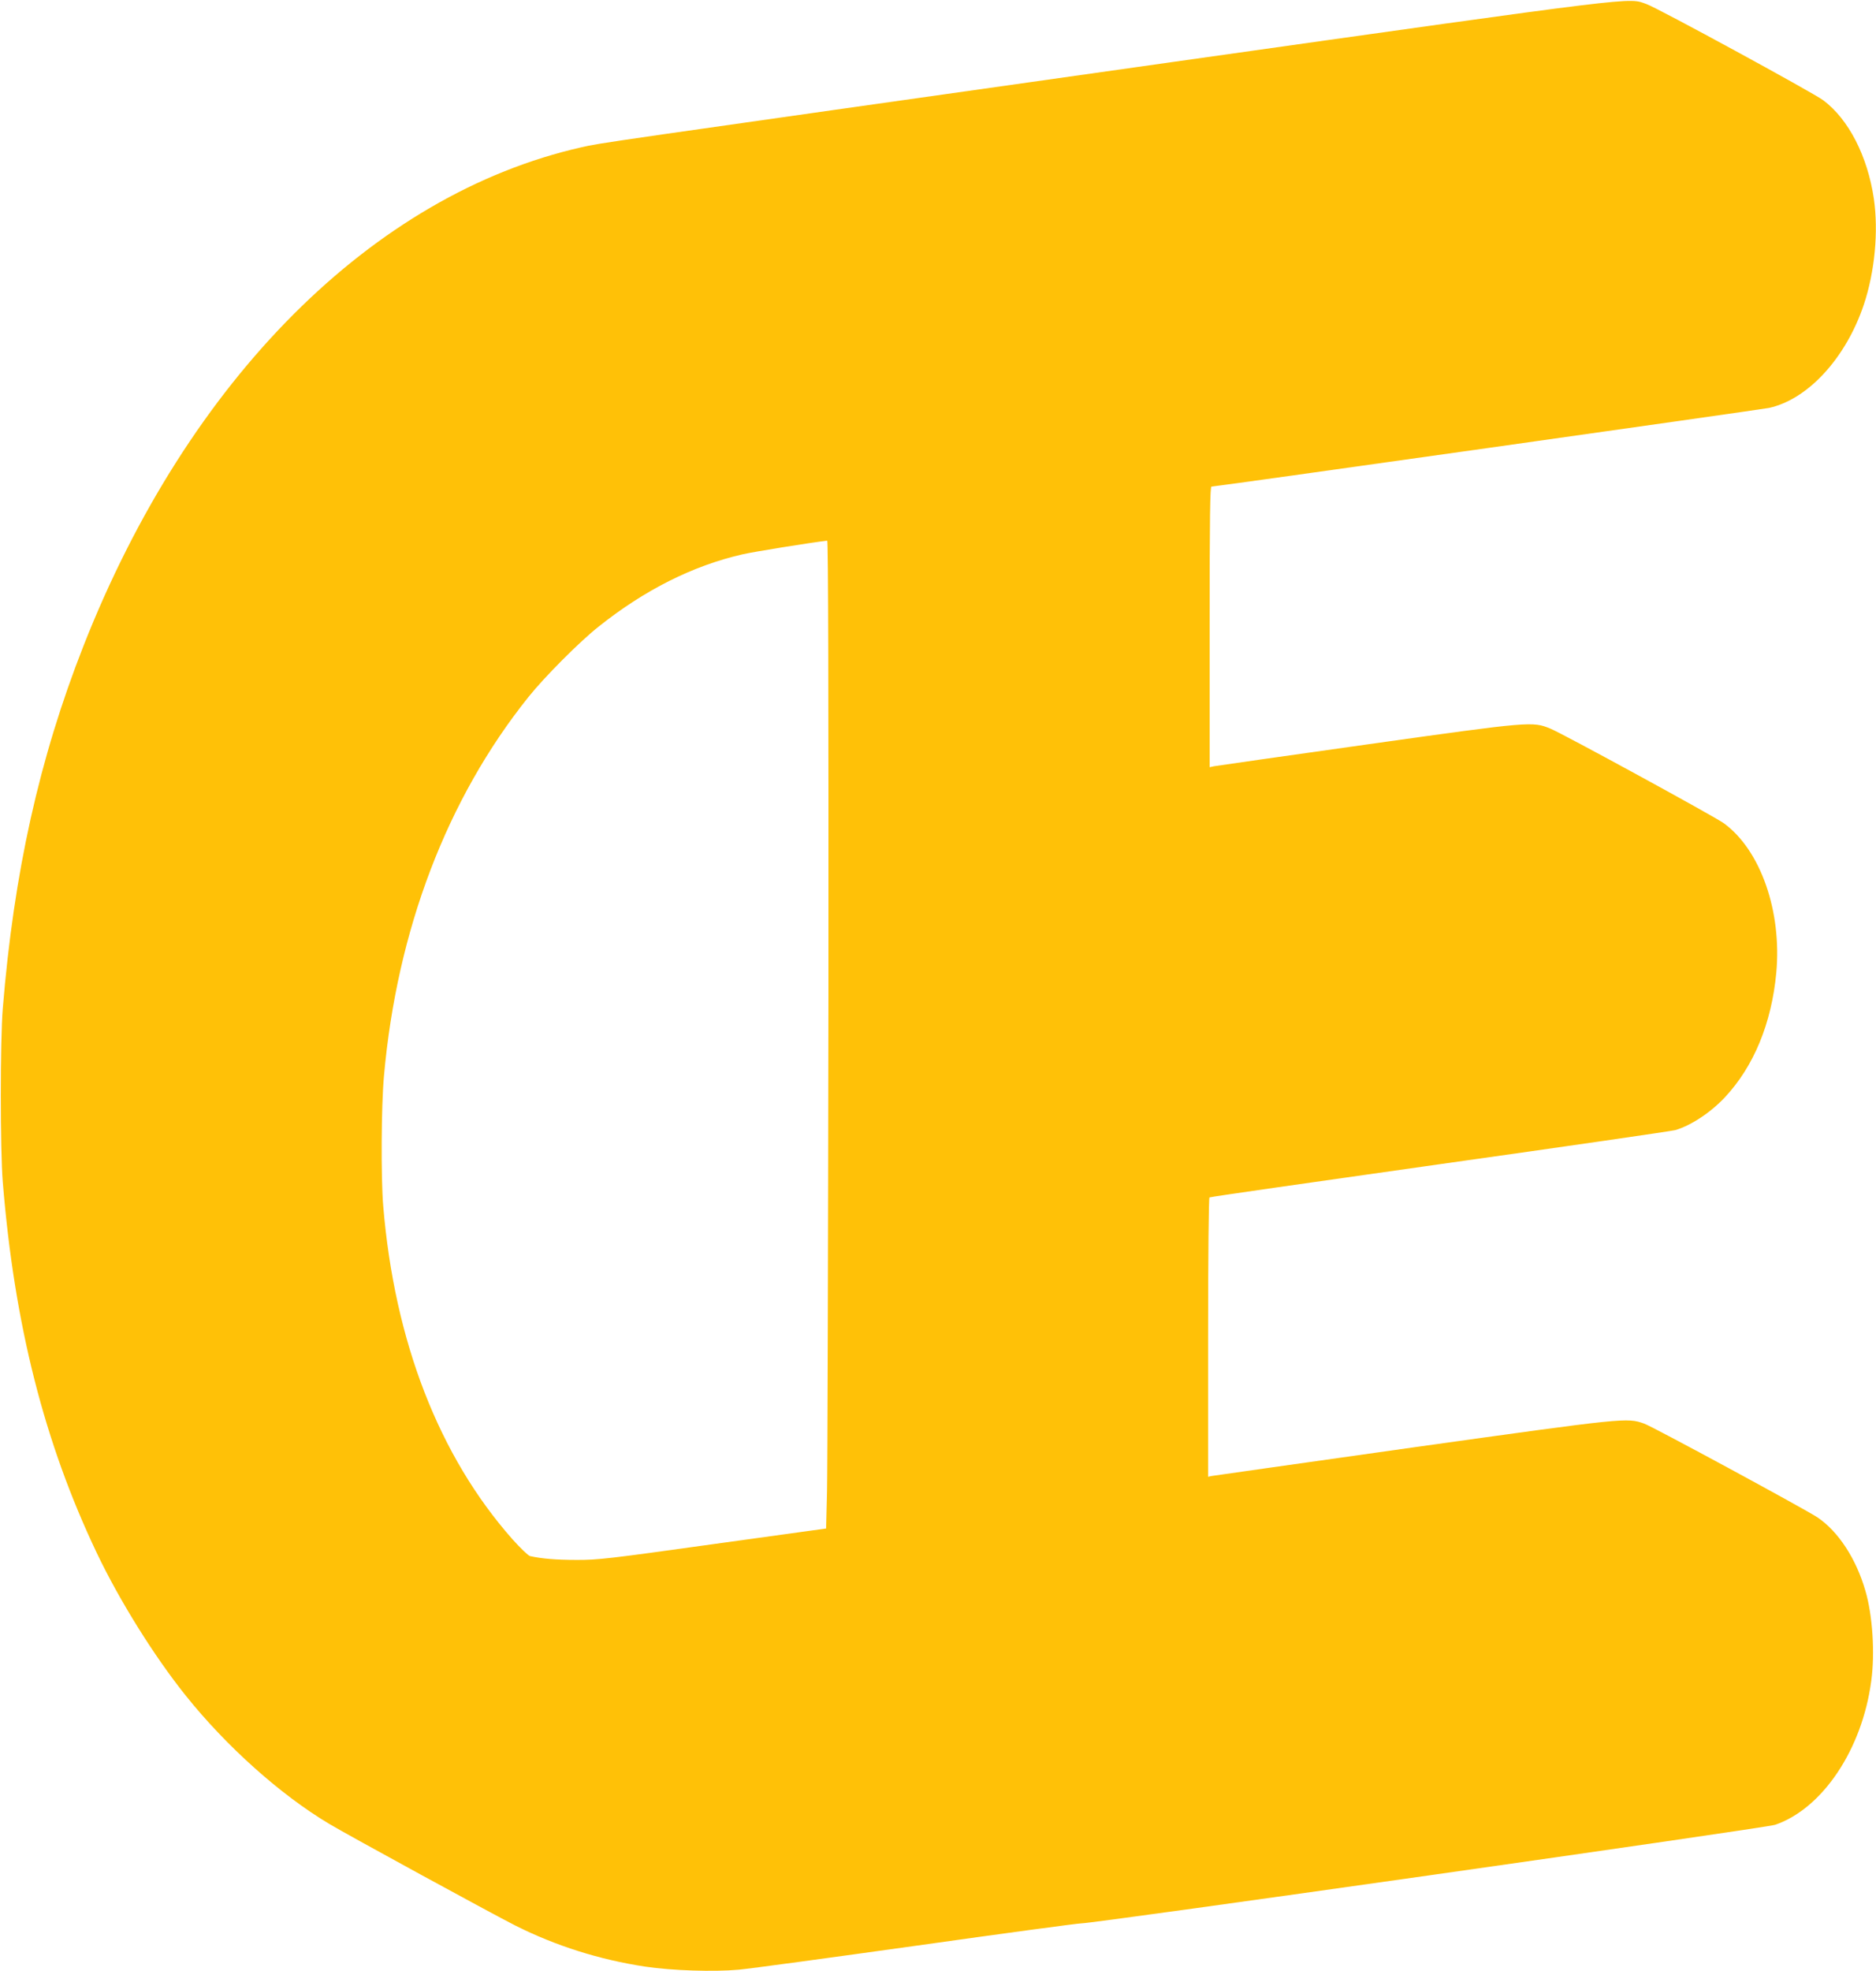
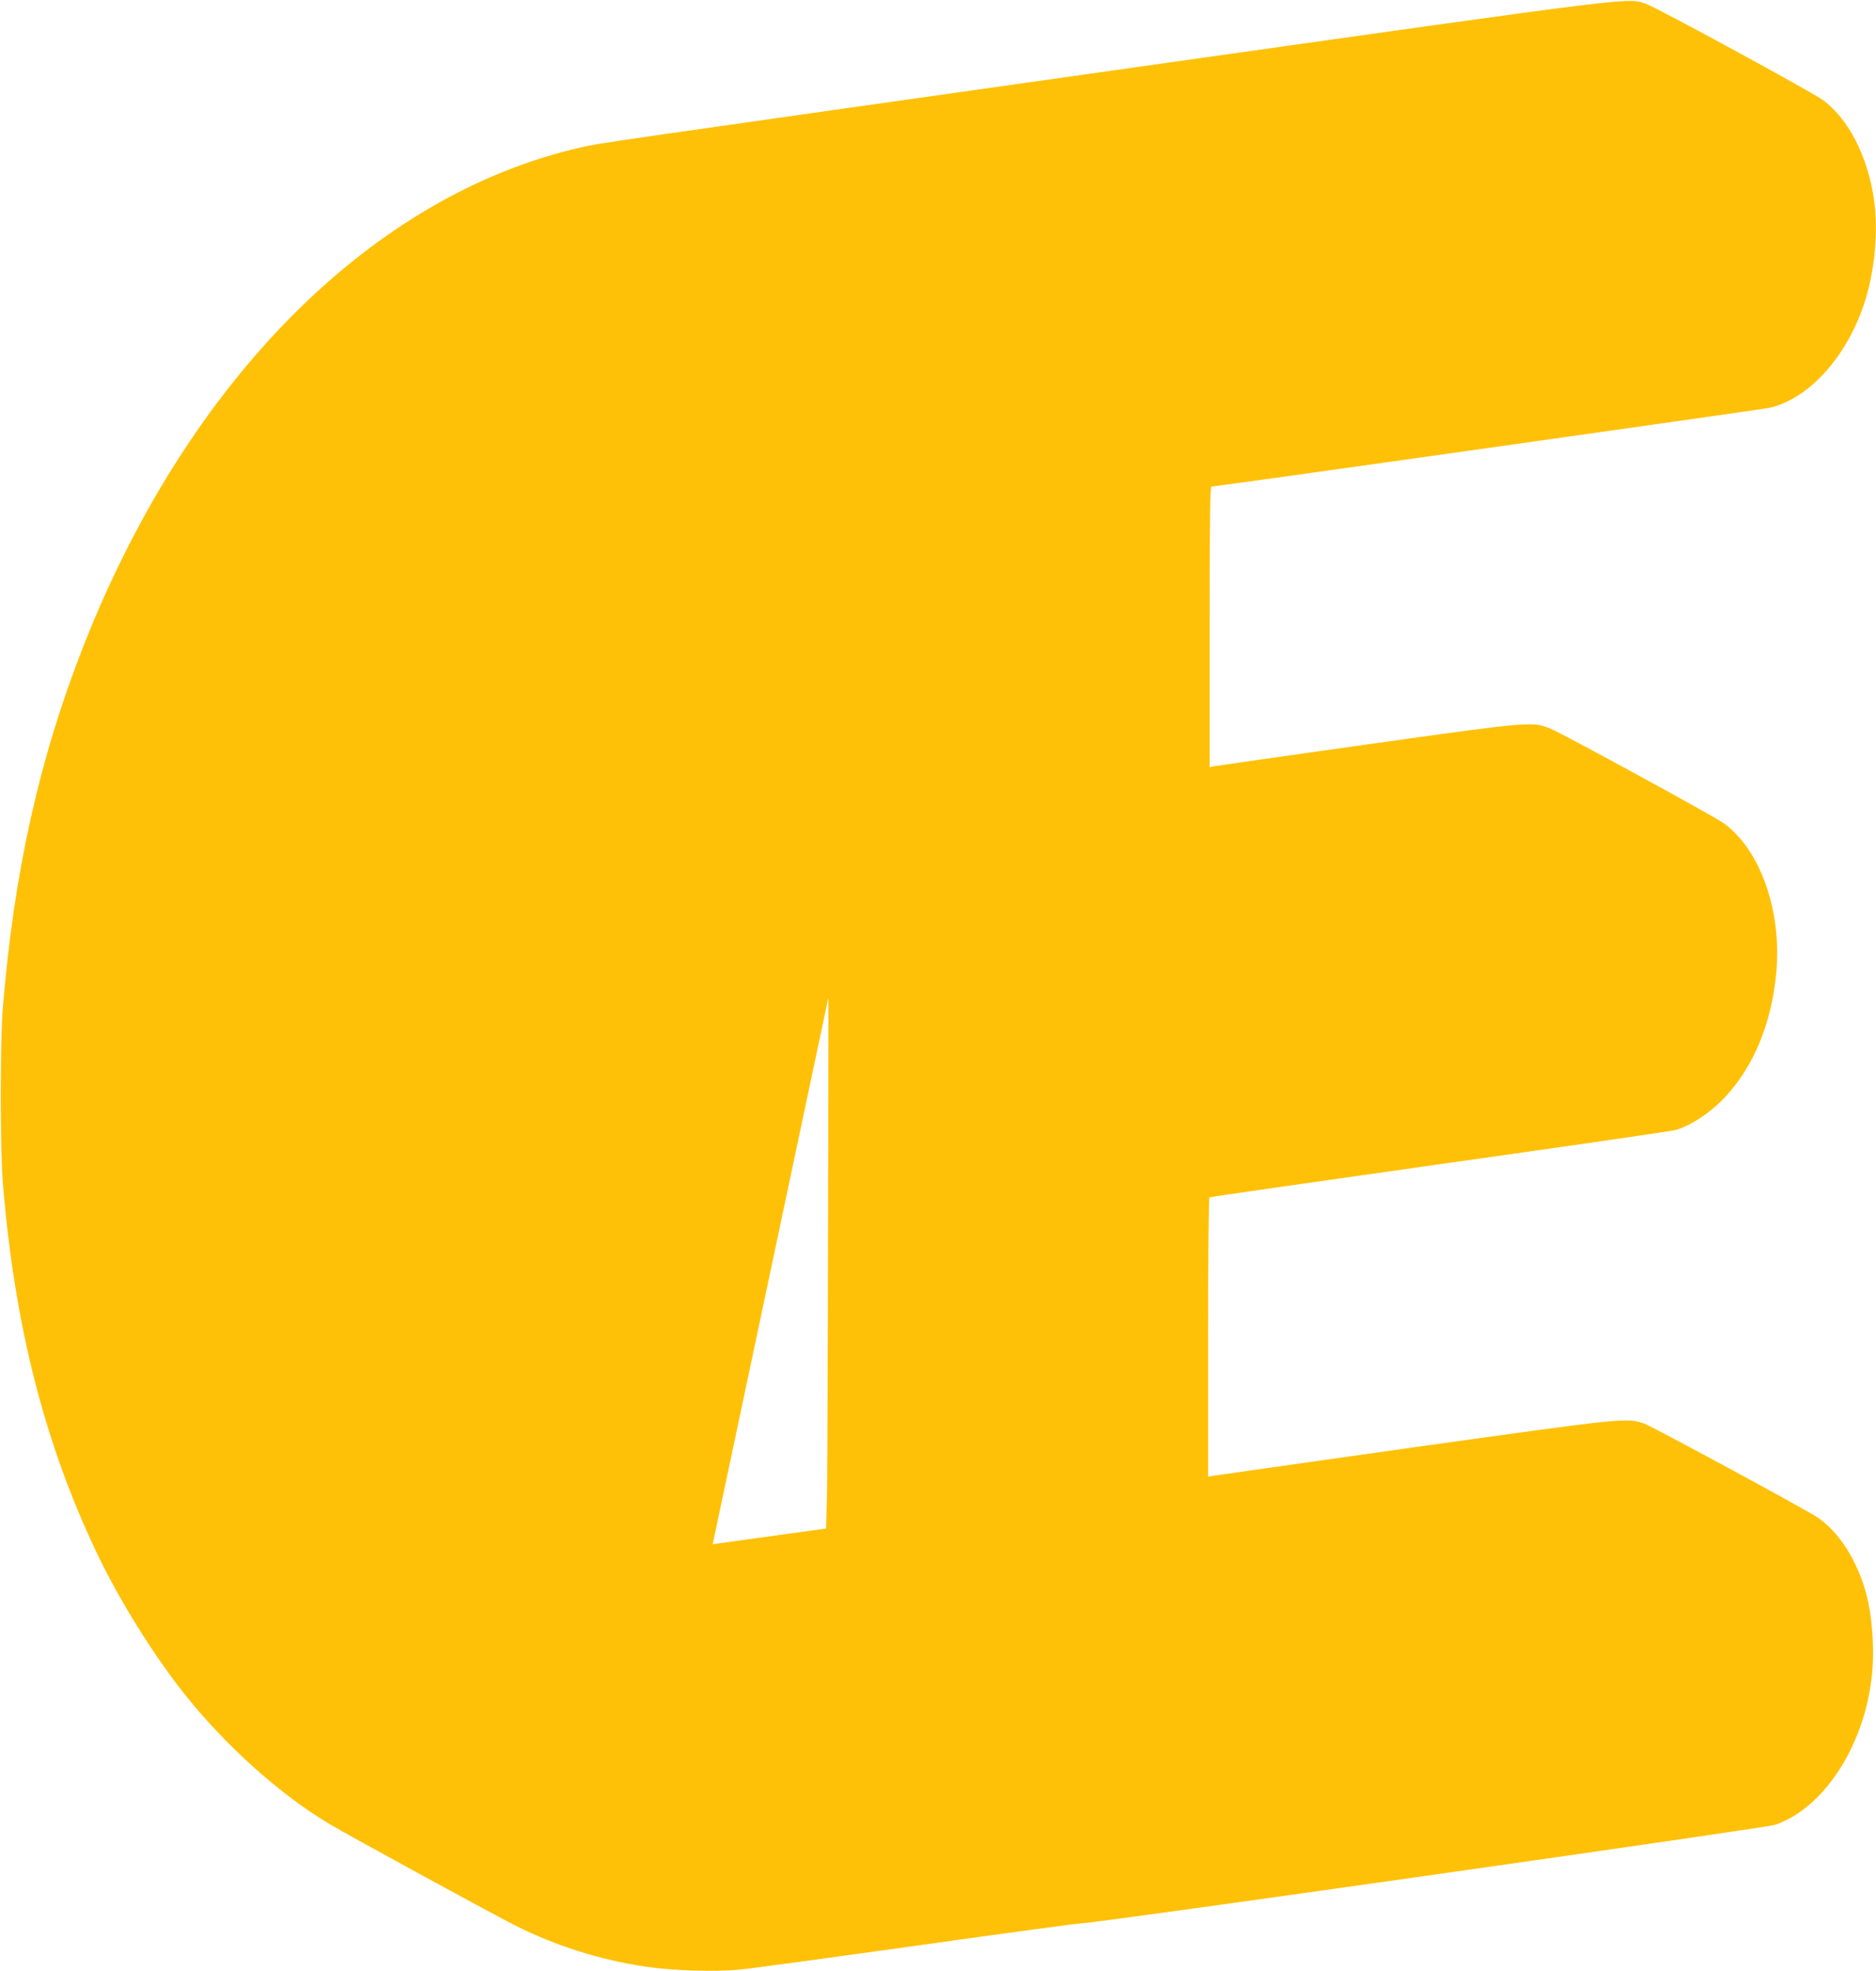
<svg xmlns="http://www.w3.org/2000/svg" version="1.0" width="1219pt" height="1280pt" viewBox="0 0 1219 1280" preserveAspectRatio="xMidYMid meet">
  <g transform="translate(0,1280) scale(0.1,-0.1)" fill="#ffc107" stroke="none">
-     <path d="M7610 12396 c-3825 -541 -3699 -523 -3830 -552 -1356 -306 -2555 -1505 -3237 -3237 -288 -733 -453 -1473 -525 -2357 -17 -208 -17 -918 0 -1125 75 -927 270 -1694 611 -2410 148 -310 372 -669 577 -925 264 -330 616 -645 933 -834 118 -71 1066 -588 1207 -659 266 -134 550 -223 846 -268 173 -26 448 -35 608 -20 69 6 589 77 1155 156 567 80 1049 145 1073 145 85 0 4447 619 4507 640 308 106 565 490 624 933 25 180 9 428 -38 587 -60 208 -176 385 -311 476 -74 50 -1073 591 -1126 609 -112 40 -118 39 -1499 -154 -709 -100 -1300 -184 -1312 -186 l-23 -5 0 904 c0 531 4 907 9 910 5 4 679 100 1498 216 818 115 1506 215 1528 221 101 29 229 113 323 213 188 201 303 480 334 808 37 400 -102 798 -341 972 -59 43 -1047 582 -1126 614 -117 48 -123 48 -1190 -102 -533 -75 -982 -139 -997 -142 l-28 -6 0 911 c0 716 3 911 12 911 27 0 3576 501 3623 511 254 56 500 325 616 671 71 213 96 474 65 688 -41 276 -164 516 -329 639 -67 50 -1074 598 -1147 624 -124 44 1 59 -3090 -377z m-2227 -6073 c-2 -1633 -6 -3076 -9 -3208 l-6 -241 -737 -102 c-674 -94 -749 -103 -886 -102 -131 0 -226 8 -301 25 -12 3 -63 52 -114 109 -477 539 -767 1284 -840 2166 -15 182 -13 646 5 843 84 946 409 1800 939 2461 103 129 333 360 456 457 299 238 611 395 934 469 73 17 440 76 551 89 7 1 9 -993 8 -2966z" />
+     <path d="M7610 12396 c-3825 -541 -3699 -523 -3830 -552 -1356 -306 -2555 -1505 -3237 -3237 -288 -733 -453 -1473 -525 -2357 -17 -208 -17 -918 0 -1125 75 -927 270 -1694 611 -2410 148 -310 372 -669 577 -925 264 -330 616 -645 933 -834 118 -71 1066 -588 1207 -659 266 -134 550 -223 846 -268 173 -26 448 -35 608 -20 69 6 589 77 1155 156 567 80 1049 145 1073 145 85 0 4447 619 4507 640 308 106 565 490 624 933 25 180 9 428 -38 587 -60 208 -176 385 -311 476 -74 50 -1073 591 -1126 609 -112 40 -118 39 -1499 -154 -709 -100 -1300 -184 -1312 -186 l-23 -5 0 904 c0 531 4 907 9 910 5 4 679 100 1498 216 818 115 1506 215 1528 221 101 29 229 113 323 213 188 201 303 480 334 808 37 400 -102 798 -341 972 -59 43 -1047 582 -1126 614 -117 48 -123 48 -1190 -102 -533 -75 -982 -139 -997 -142 l-28 -6 0 911 c0 716 3 911 12 911 27 0 3576 501 3623 511 254 56 500 325 616 671 71 213 96 474 65 688 -41 276 -164 516 -329 639 -67 50 -1074 598 -1147 624 -124 44 1 59 -3090 -377z m-2227 -6073 c-2 -1633 -6 -3076 -9 -3208 l-6 -241 -737 -102 z" />
  </g>
</svg>